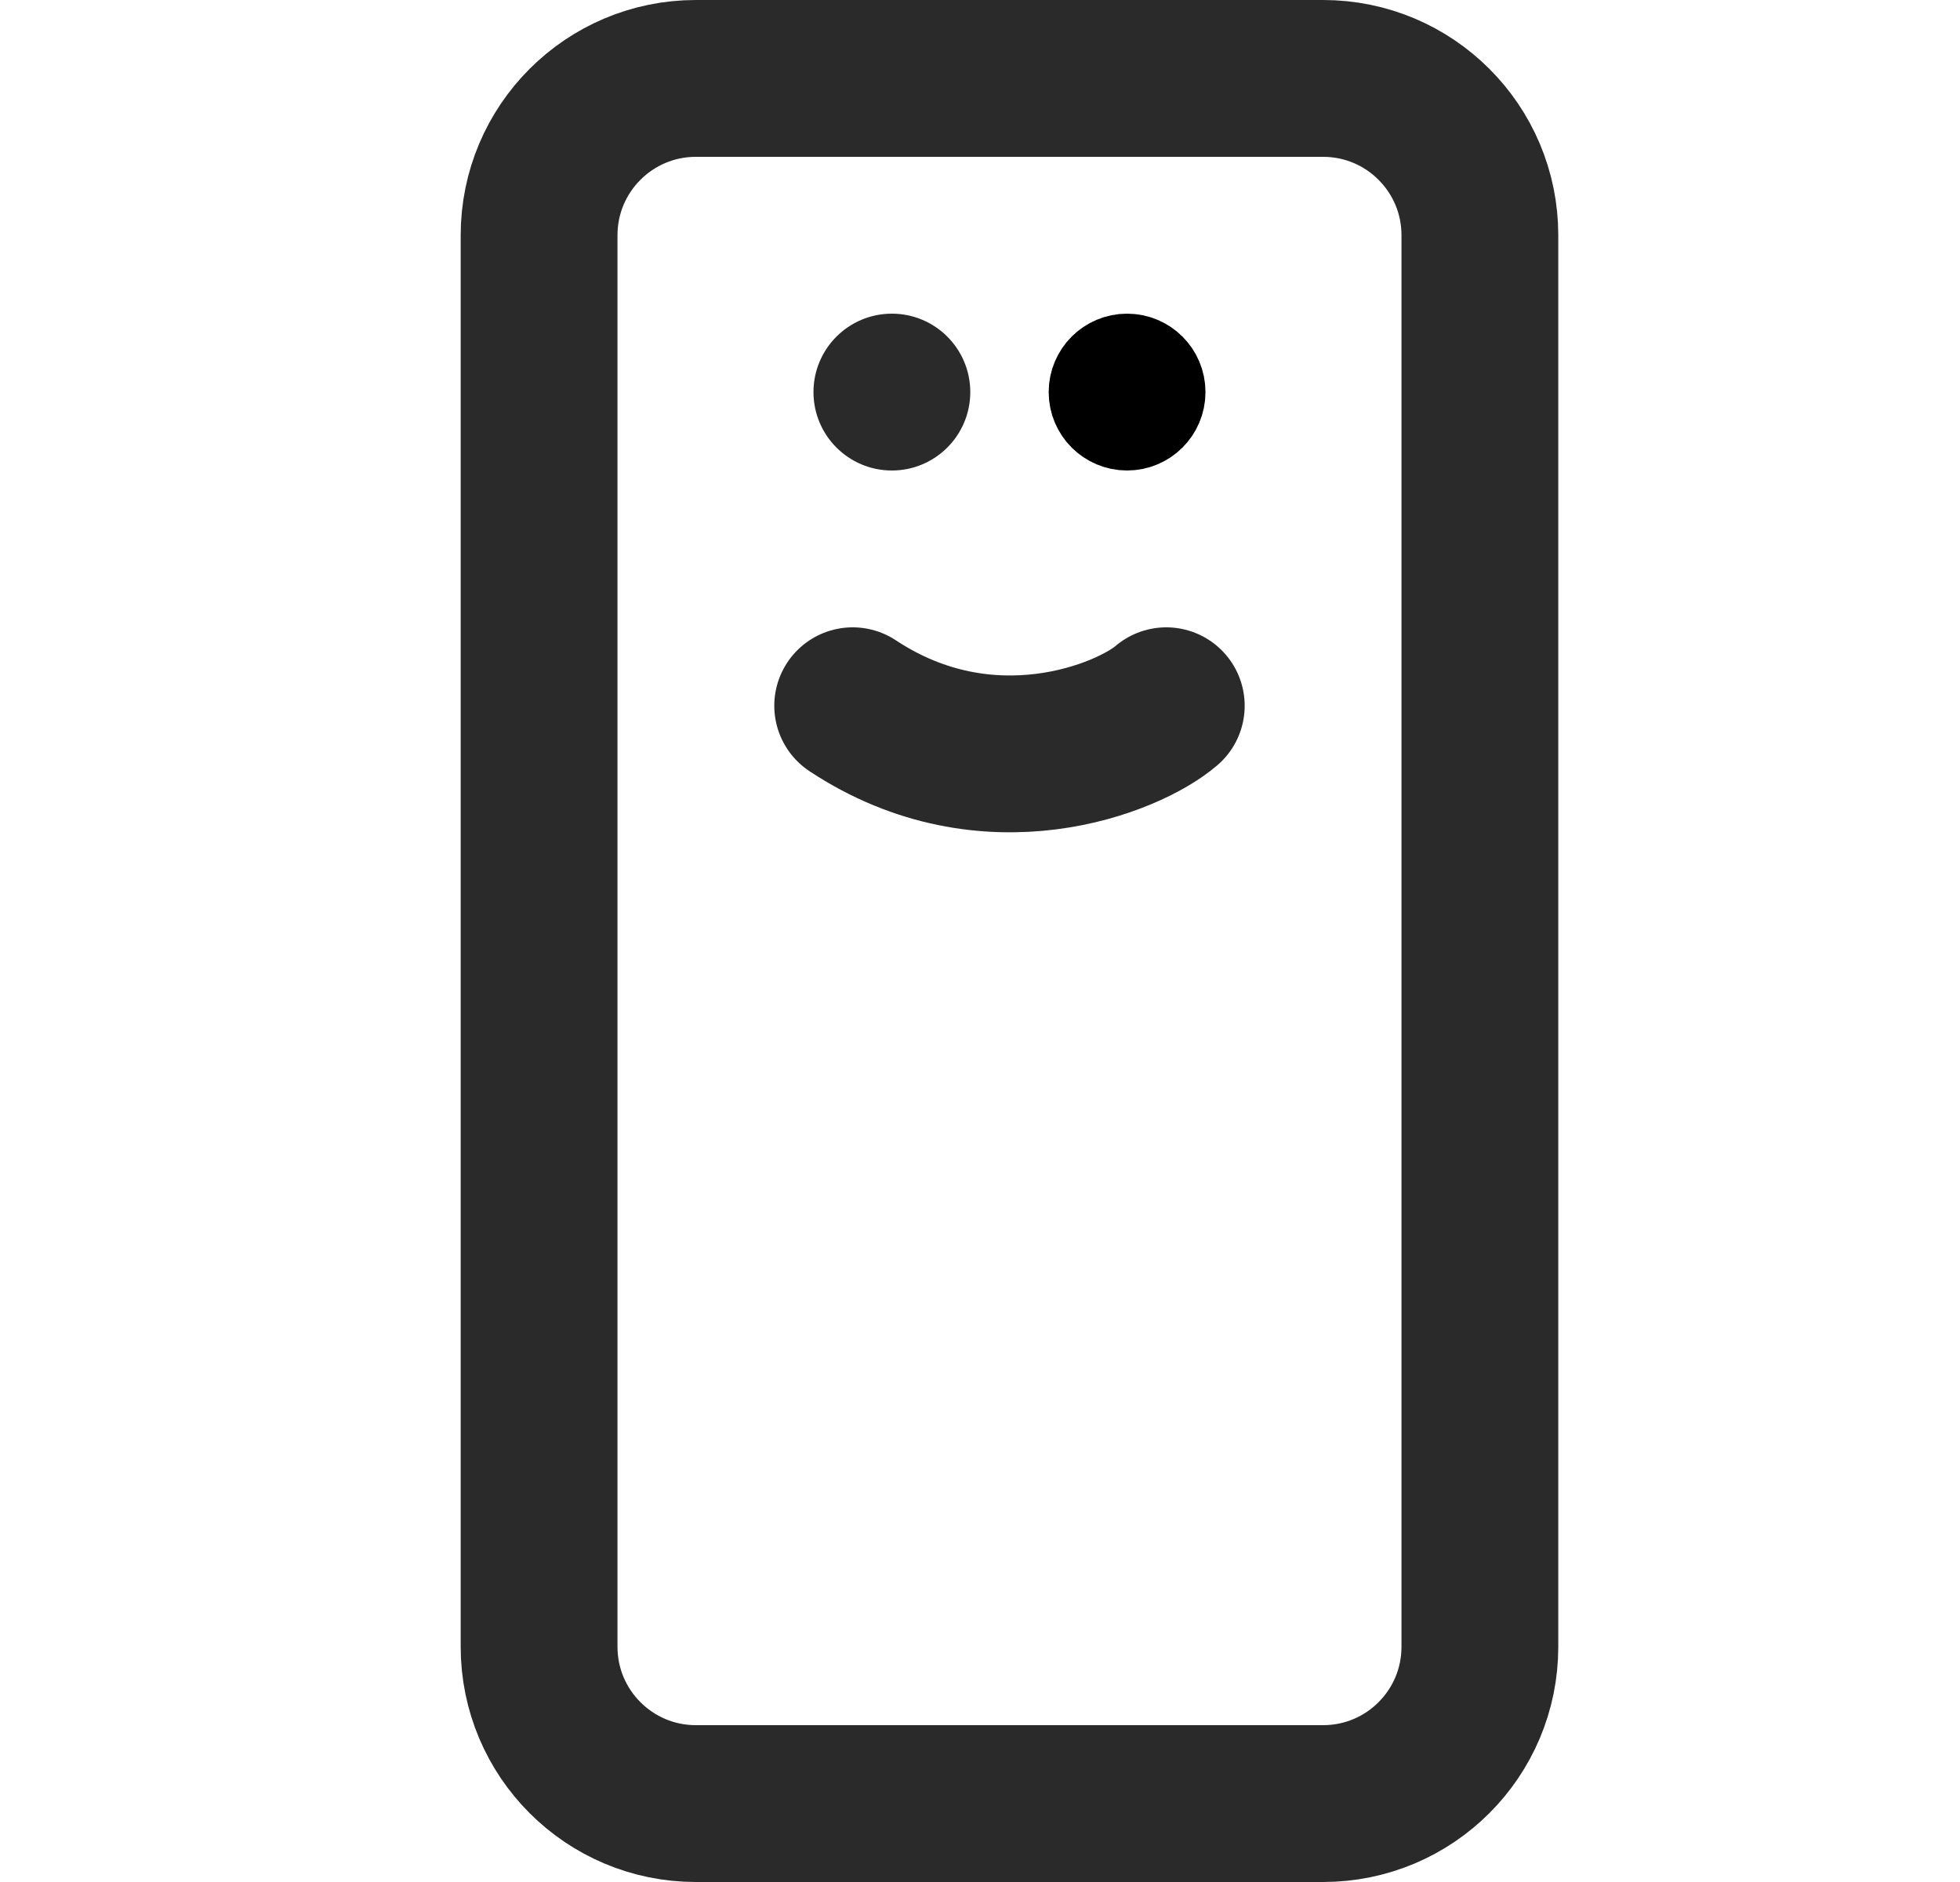
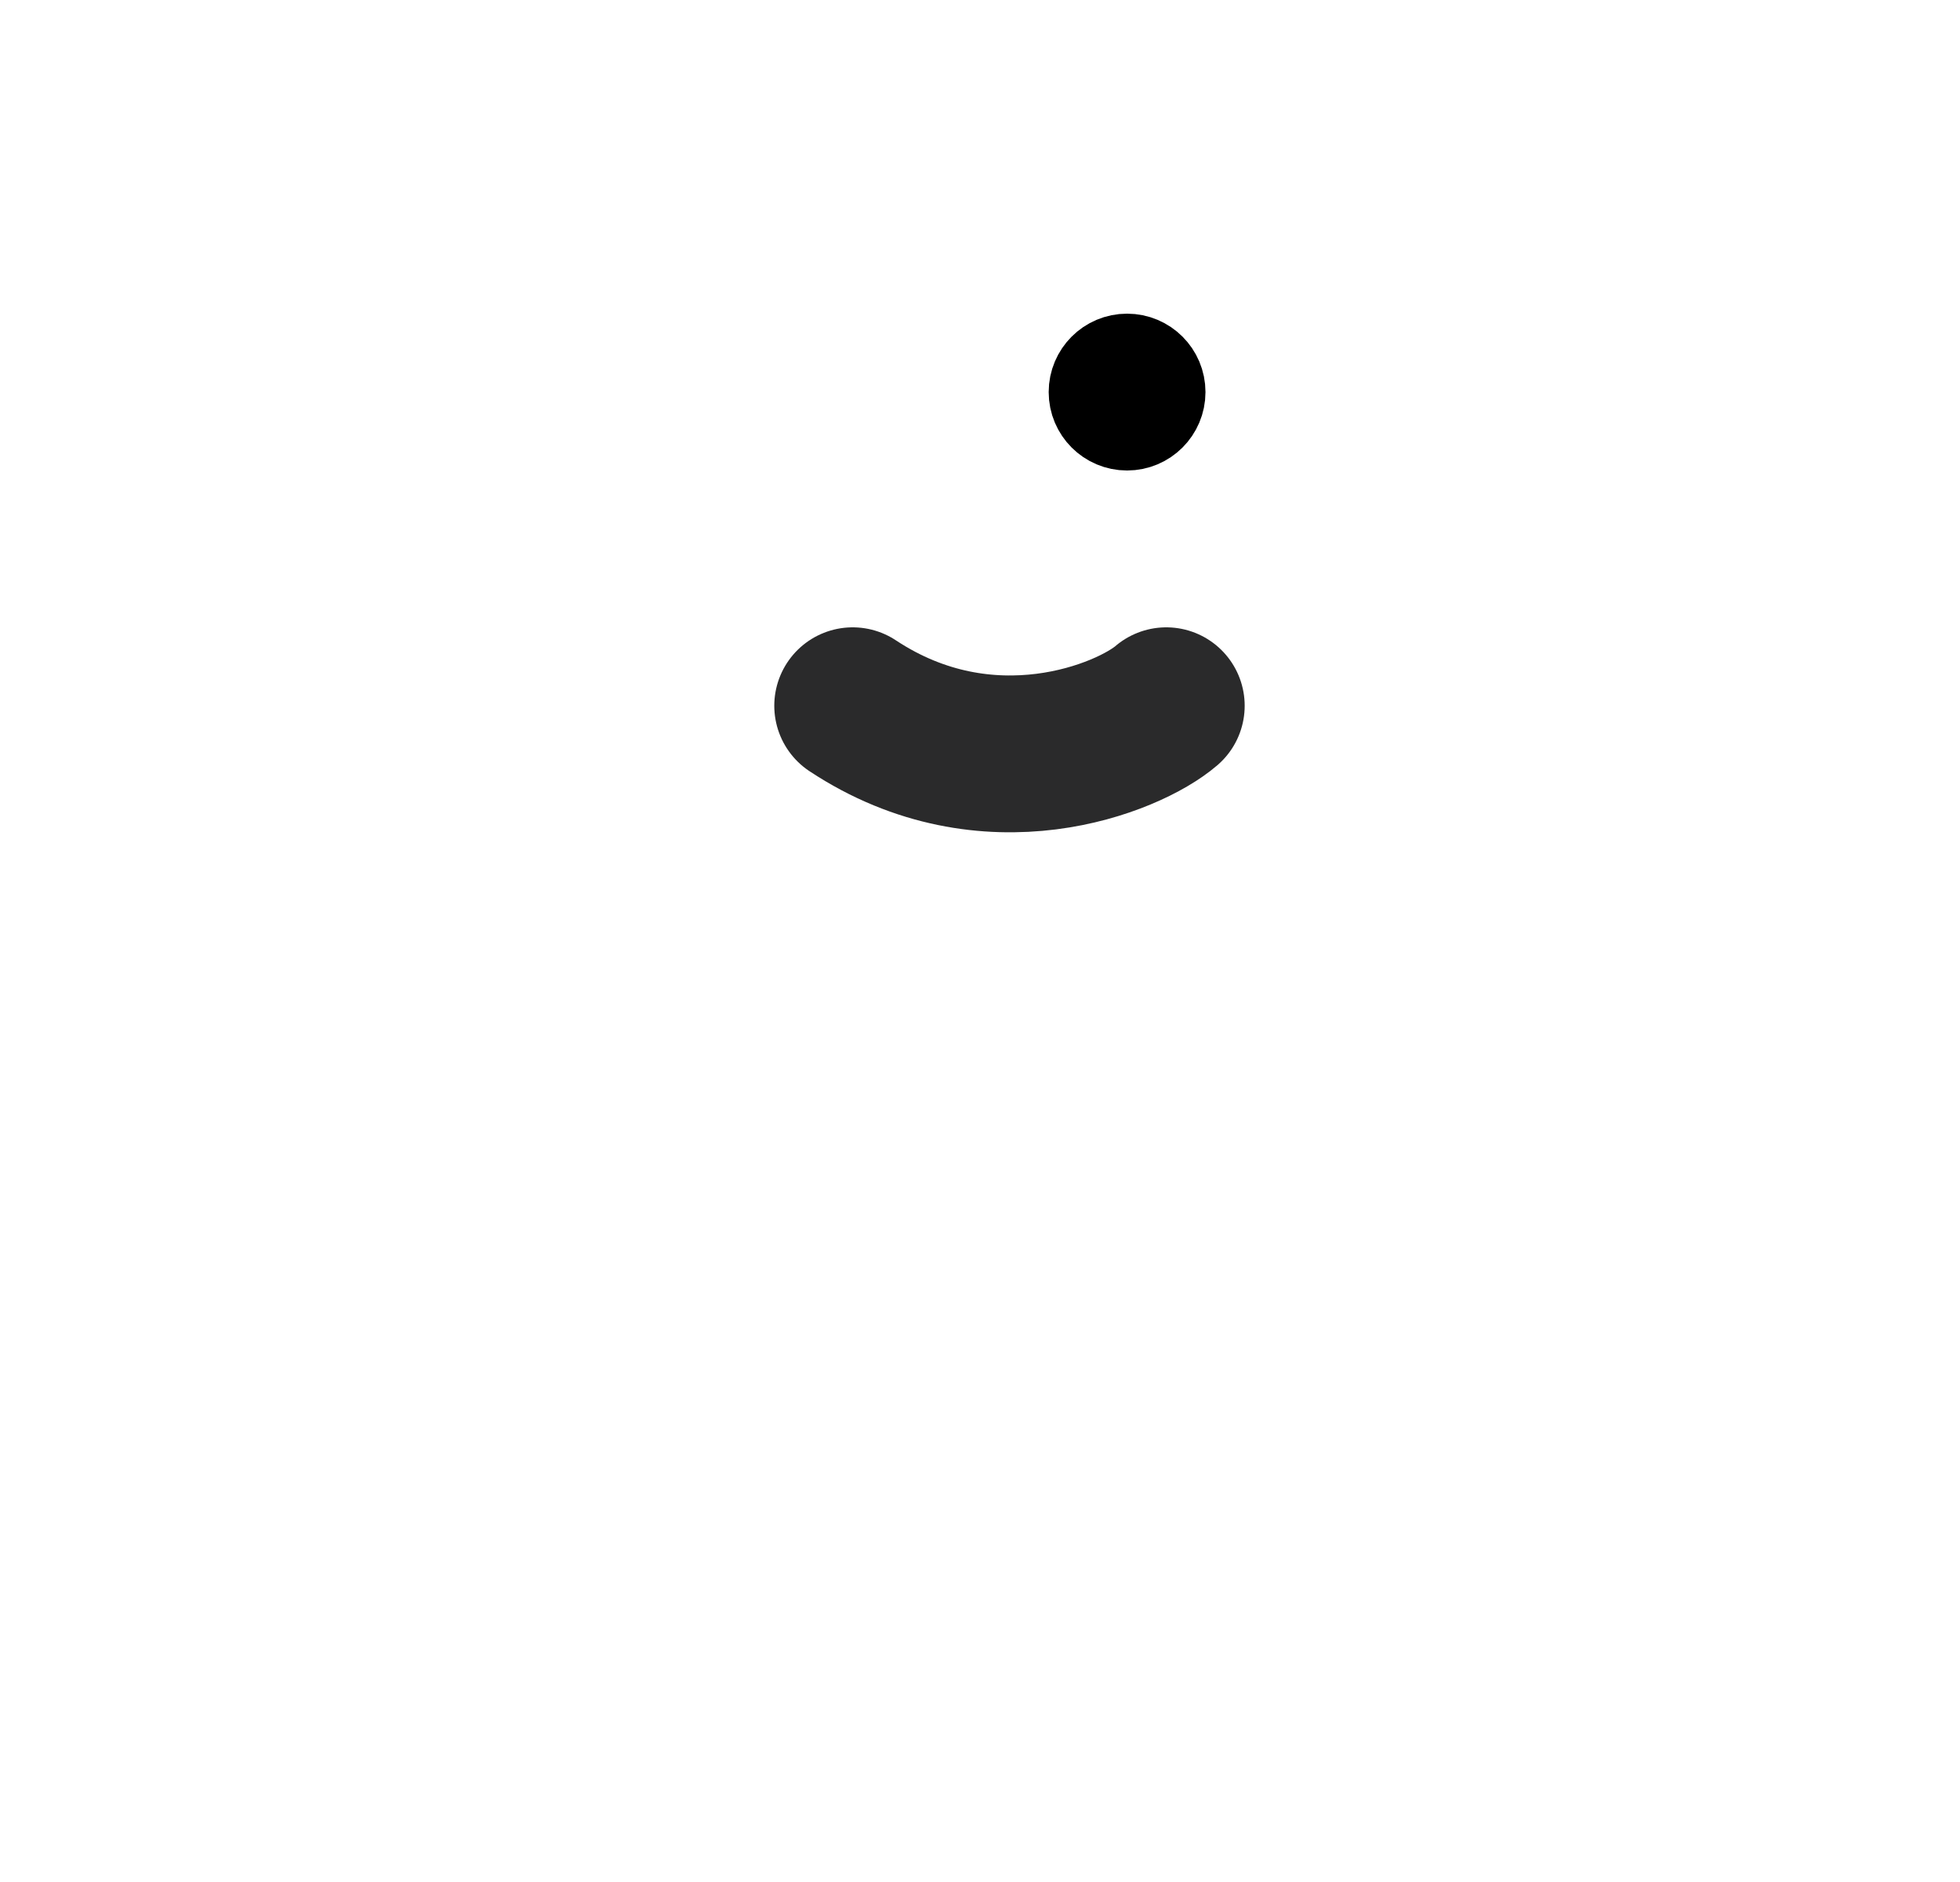
<svg xmlns="http://www.w3.org/2000/svg" width="25" height="24" viewBox="0 0 25 24" fill="none">
-   <path d="M6.876 3C6.876 1.895 7.772 1 8.876 1H16.876C17.981 1 18.876 1.895 18.876 3V21C18.876 22.105 17.981 23 16.876 23H8.876C7.772 23 6.876 22.105 6.876 21V3Z" stroke="#2A2A2B" stroke-width="2" stroke-linecap="round" stroke-linejoin="bevel" />
-   <circle cx="11.376" cy="5" r="1" fill="#2A2A2B" />
  <circle cx="14.376" cy="5" r="0.5" stroke="black" />
  <path d="M14.876 9C14.395 9.414 12.607 10.145 10.876 9" stroke="#2A2A2B" stroke-width="2" stroke-linecap="round" stroke-linejoin="bevel" />
</svg>